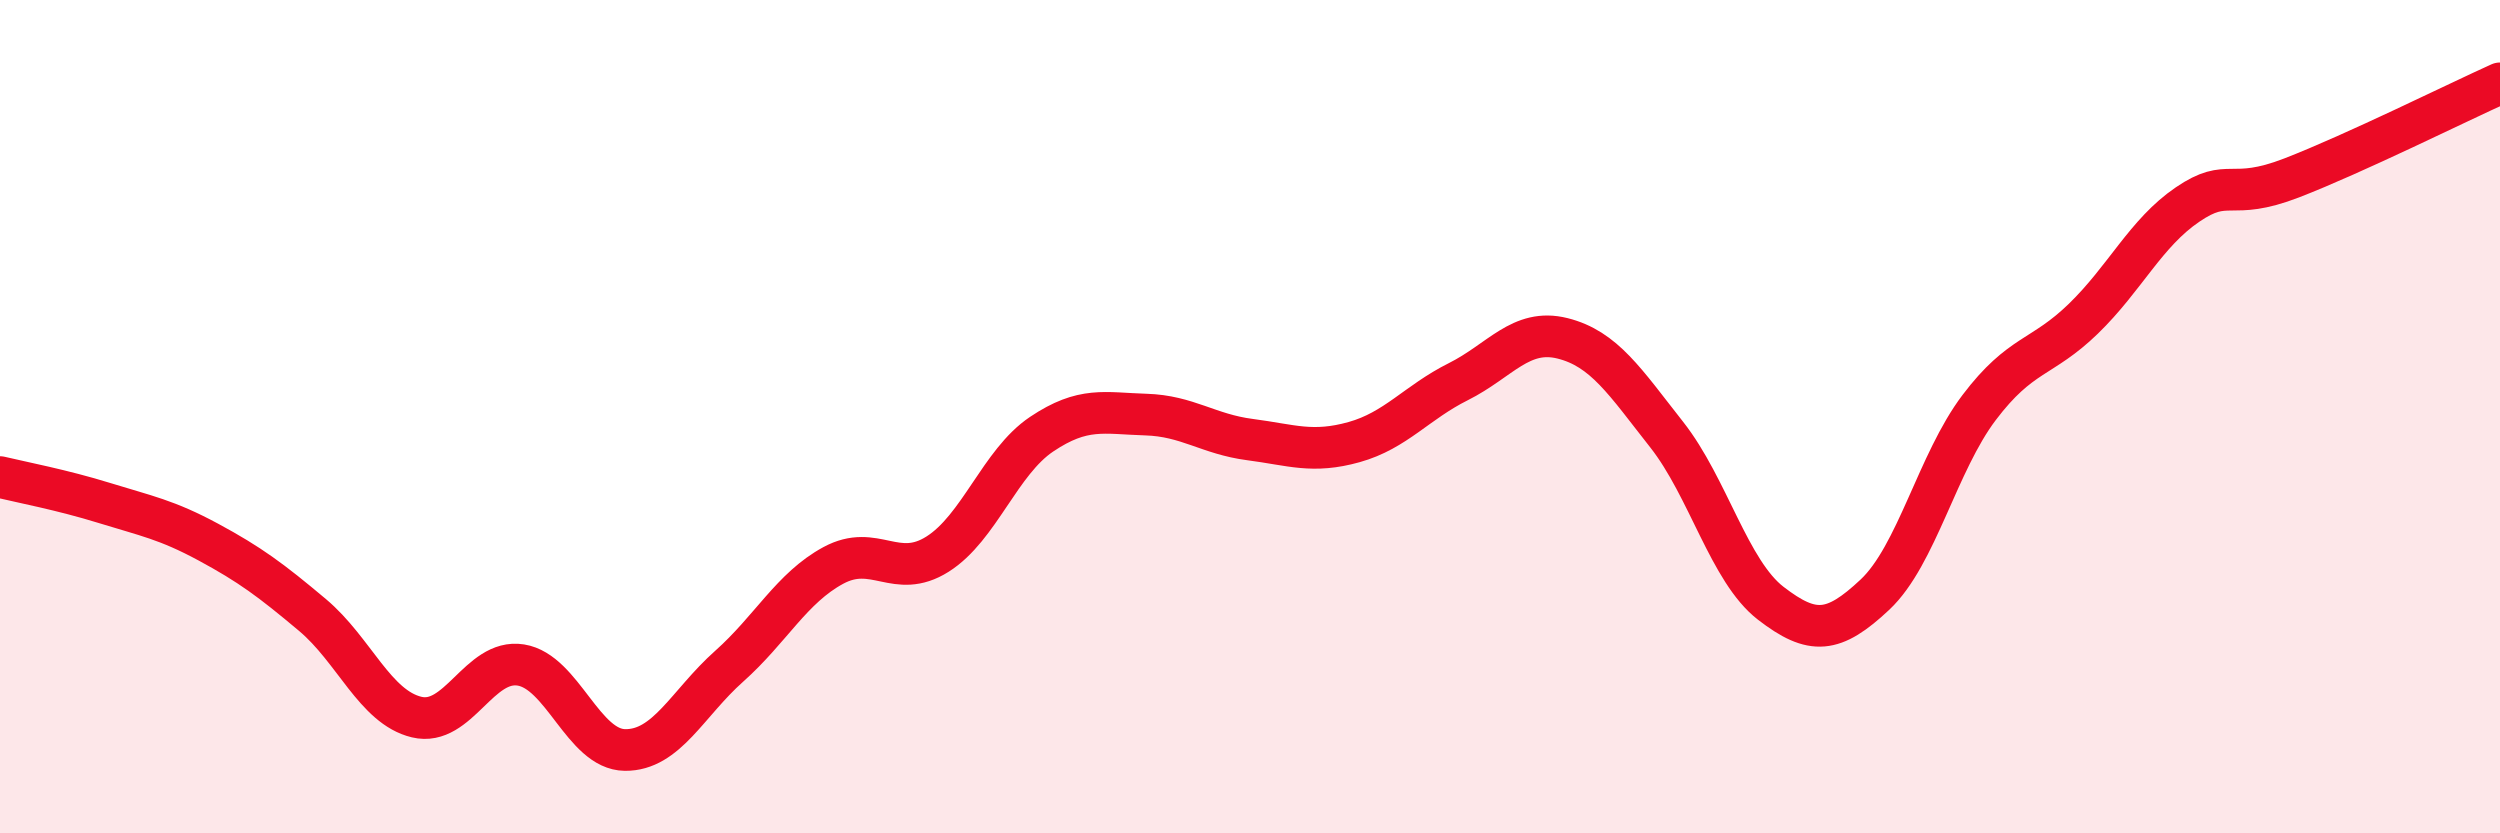
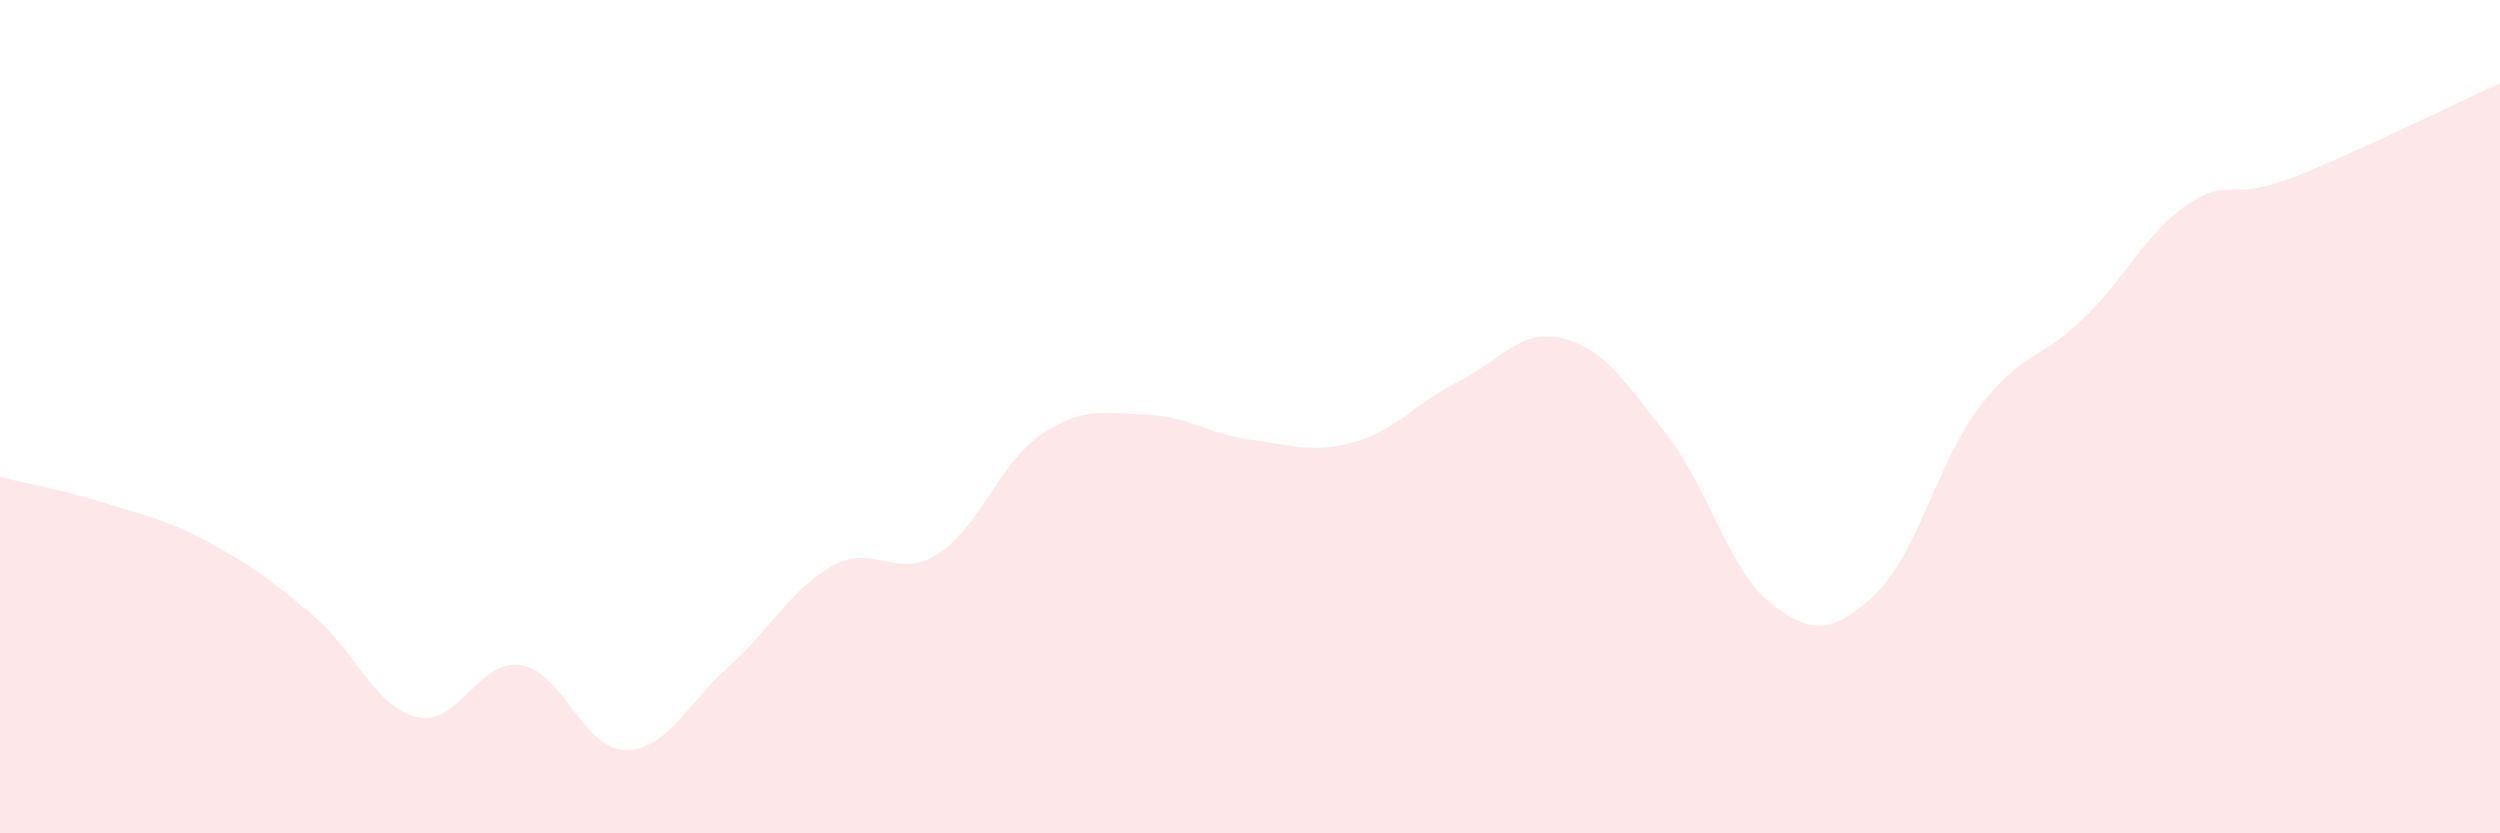
<svg xmlns="http://www.w3.org/2000/svg" width="60" height="20" viewBox="0 0 60 20">
  <path d="M 0,11.45 C 0.5,11.57 1.5,11.76 2.5,12.07 C 3.5,12.38 4,12.47 5,13.01 C 6,13.55 6.5,13.92 7.5,14.76 C 8.5,15.6 9,16.97 10,17.21 C 11,17.45 11.5,15.8 12.5,15.96 C 13.5,16.12 14,17.99 15,18 C 16,18.01 16.5,16.88 17.5,15.99 C 18.5,15.1 19,14.11 20,13.57 C 21,13.03 21.5,13.93 22.5,13.3 C 23.5,12.67 24,11.09 25,10.42 C 26,9.75 26.5,9.92 27.5,9.95 C 28.5,9.98 29,10.42 30,10.55 C 31,10.68 31.5,10.89 32.5,10.61 C 33.5,10.33 34,9.66 35,9.16 C 36,8.66 36.5,7.87 37.5,8.12 C 38.5,8.37 39,9.16 40,10.43 C 41,11.7 41.5,13.71 42.5,14.48 C 43.5,15.25 44,15.21 45,14.27 C 46,13.33 46.5,11.1 47.5,9.78 C 48.5,8.46 49,8.62 50,7.65 C 51,6.68 51.5,5.59 52.5,4.91 C 53.5,4.23 53.5,4.85 55,4.27 C 56.5,3.69 59,2.45 60,2L60 20L0 20Z" fill="#EB0A25" opacity="0.1" stroke-linecap="round" stroke-linejoin="round" />
-   <path d="M 0,11.45 C 0.5,11.57 1.5,11.76 2.5,12.07 C 3.5,12.38 4,12.47 5,13.01 C 6,13.55 6.5,13.92 7.5,14.76 C 8.5,15.6 9,16.97 10,17.21 C 11,17.45 11.5,15.8 12.5,15.96 C 13.5,16.12 14,17.99 15,18 C 16,18.01 16.5,16.88 17.5,15.99 C 18.5,15.1 19,14.11 20,13.57 C 21,13.03 21.5,13.93 22.5,13.3 C 23.5,12.67 24,11.09 25,10.42 C 26,9.75 26.5,9.92 27.5,9.95 C 28.5,9.98 29,10.42 30,10.55 C 31,10.68 31.5,10.89 32.5,10.61 C 33.5,10.33 34,9.66 35,9.16 C 36,8.66 36.5,7.87 37.5,8.12 C 38.5,8.37 39,9.16 40,10.43 C 41,11.7 41.5,13.71 42.5,14.48 C 43.5,15.25 44,15.21 45,14.27 C 46,13.33 46.5,11.1 47.5,9.78 C 48.5,8.46 49,8.62 50,7.65 C 51,6.68 51.5,5.59 52.5,4.91 C 53.5,4.23 53.5,4.85 55,4.27 C 56.5,3.69 59,2.45 60,2" stroke="#EB0A25" stroke-width="1" fill="none" stroke-linecap="round" stroke-linejoin="round" />
</svg>